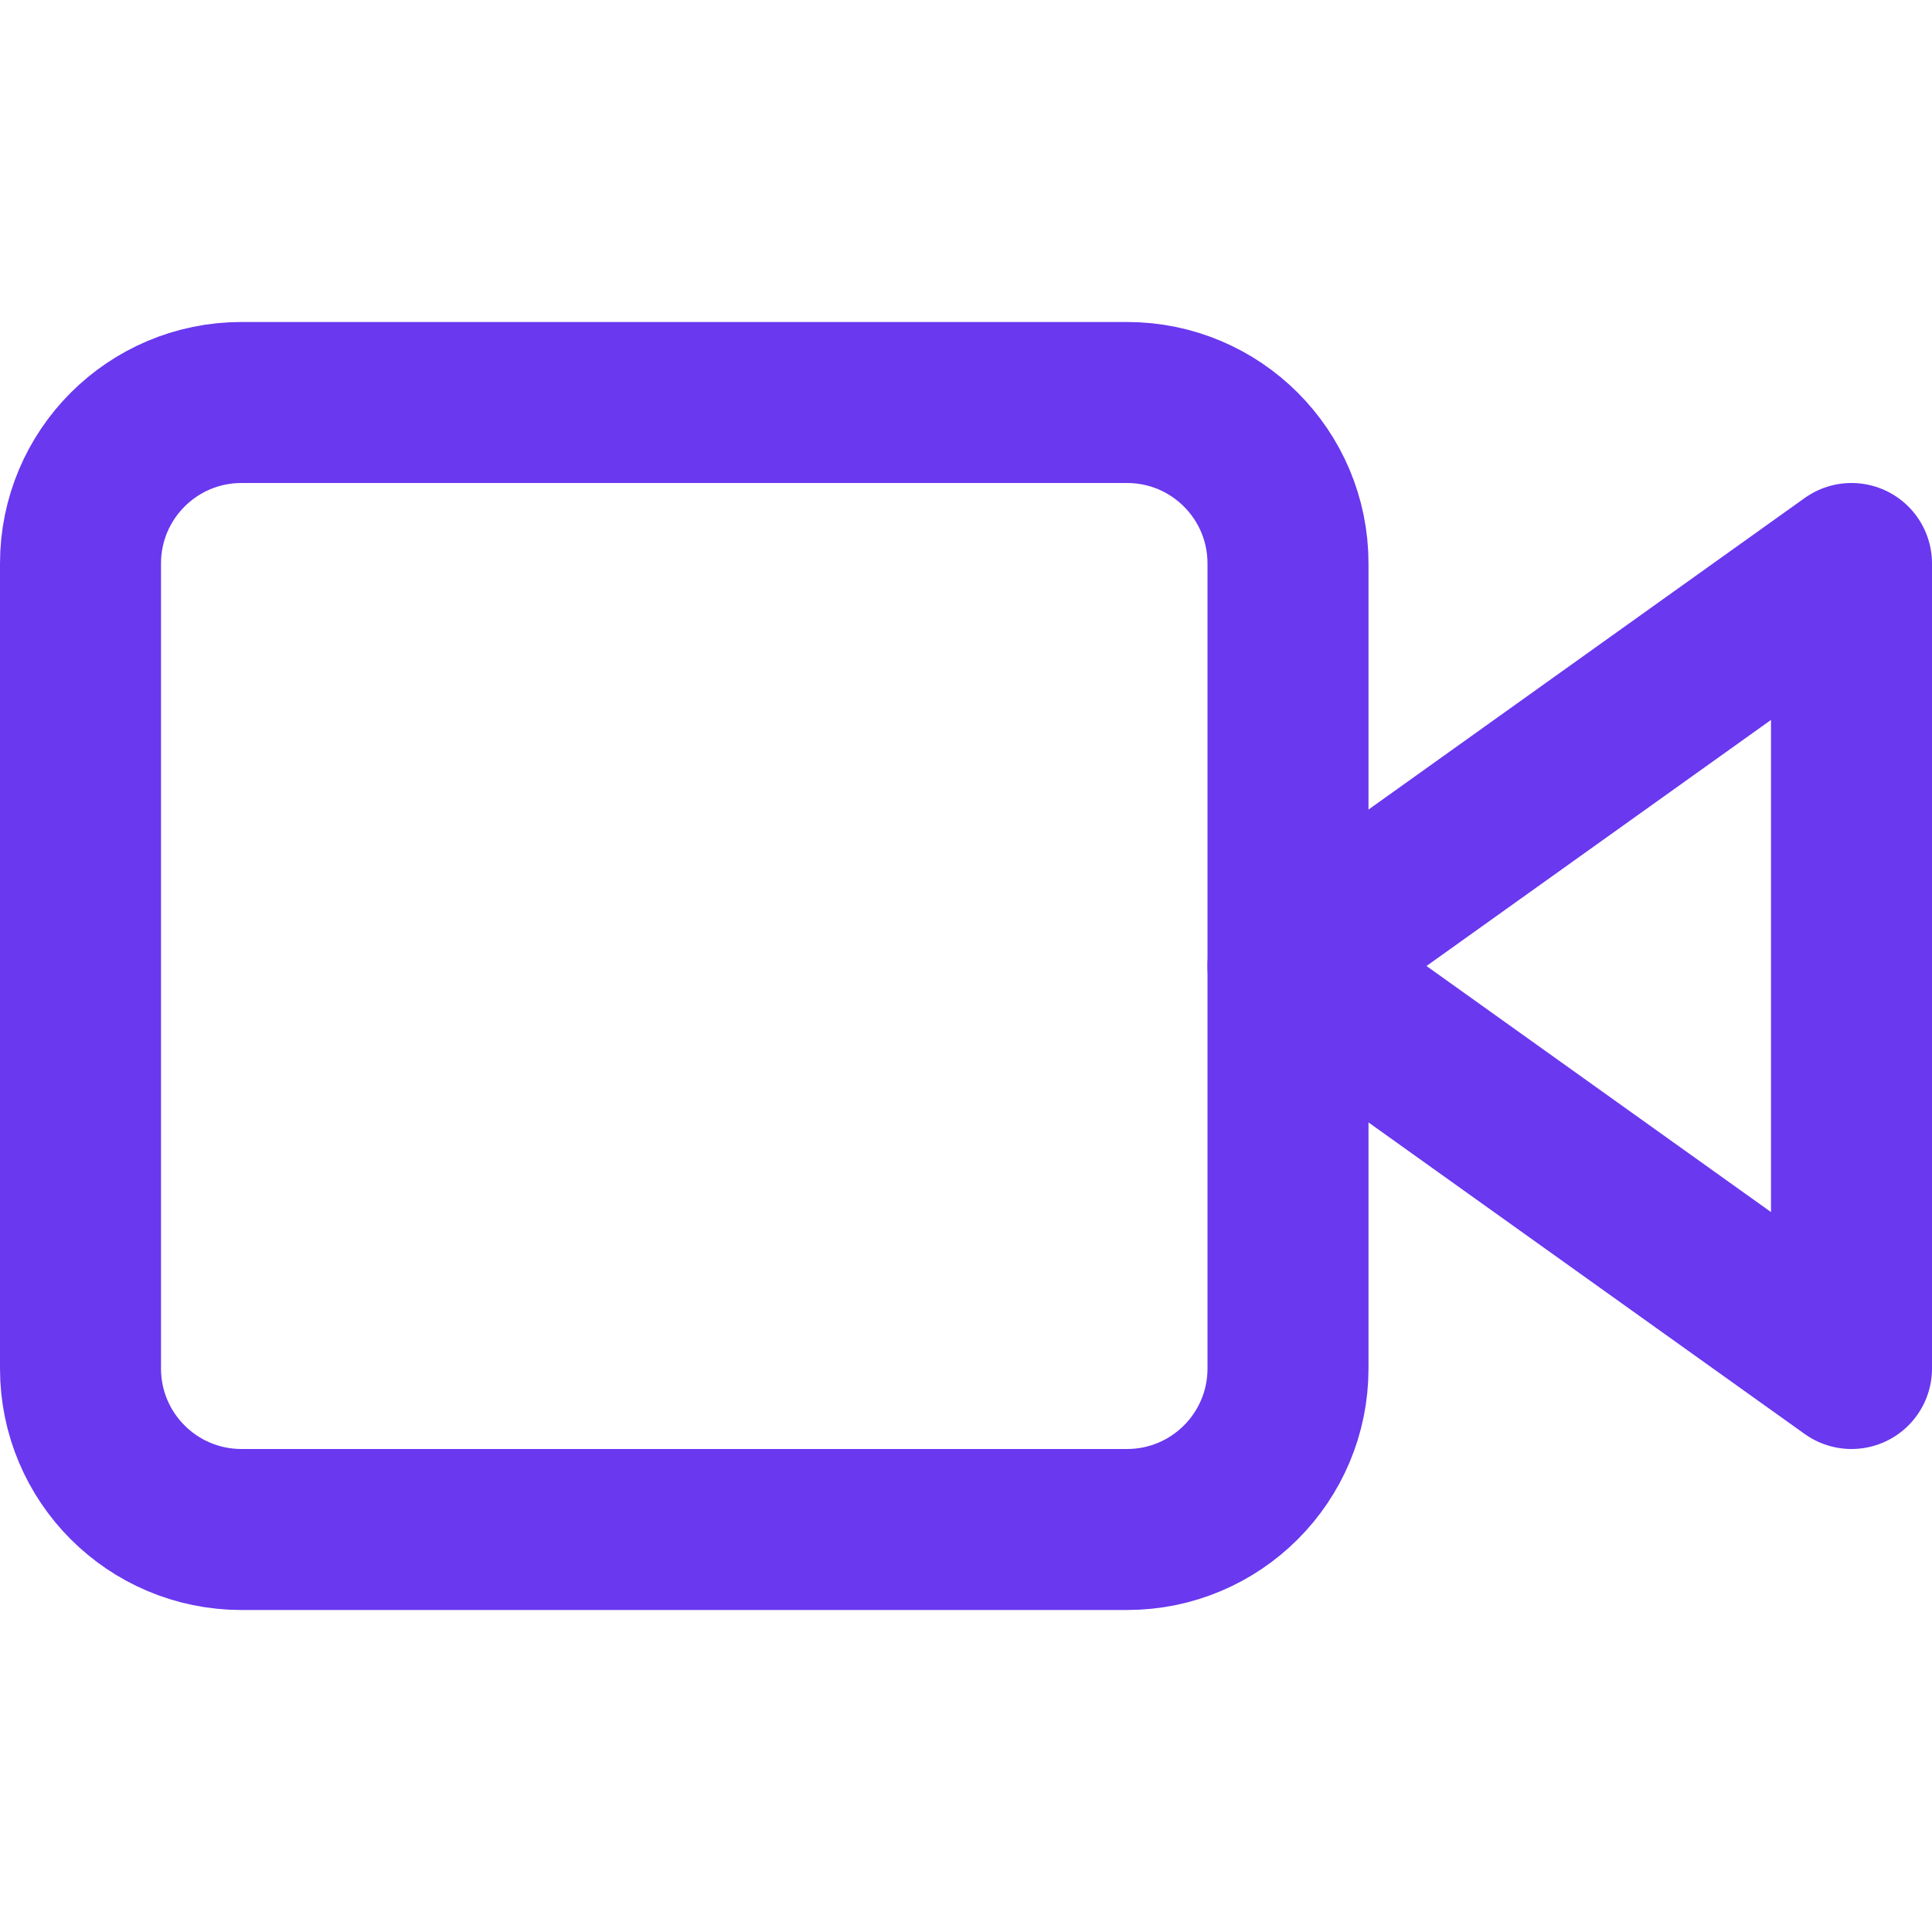
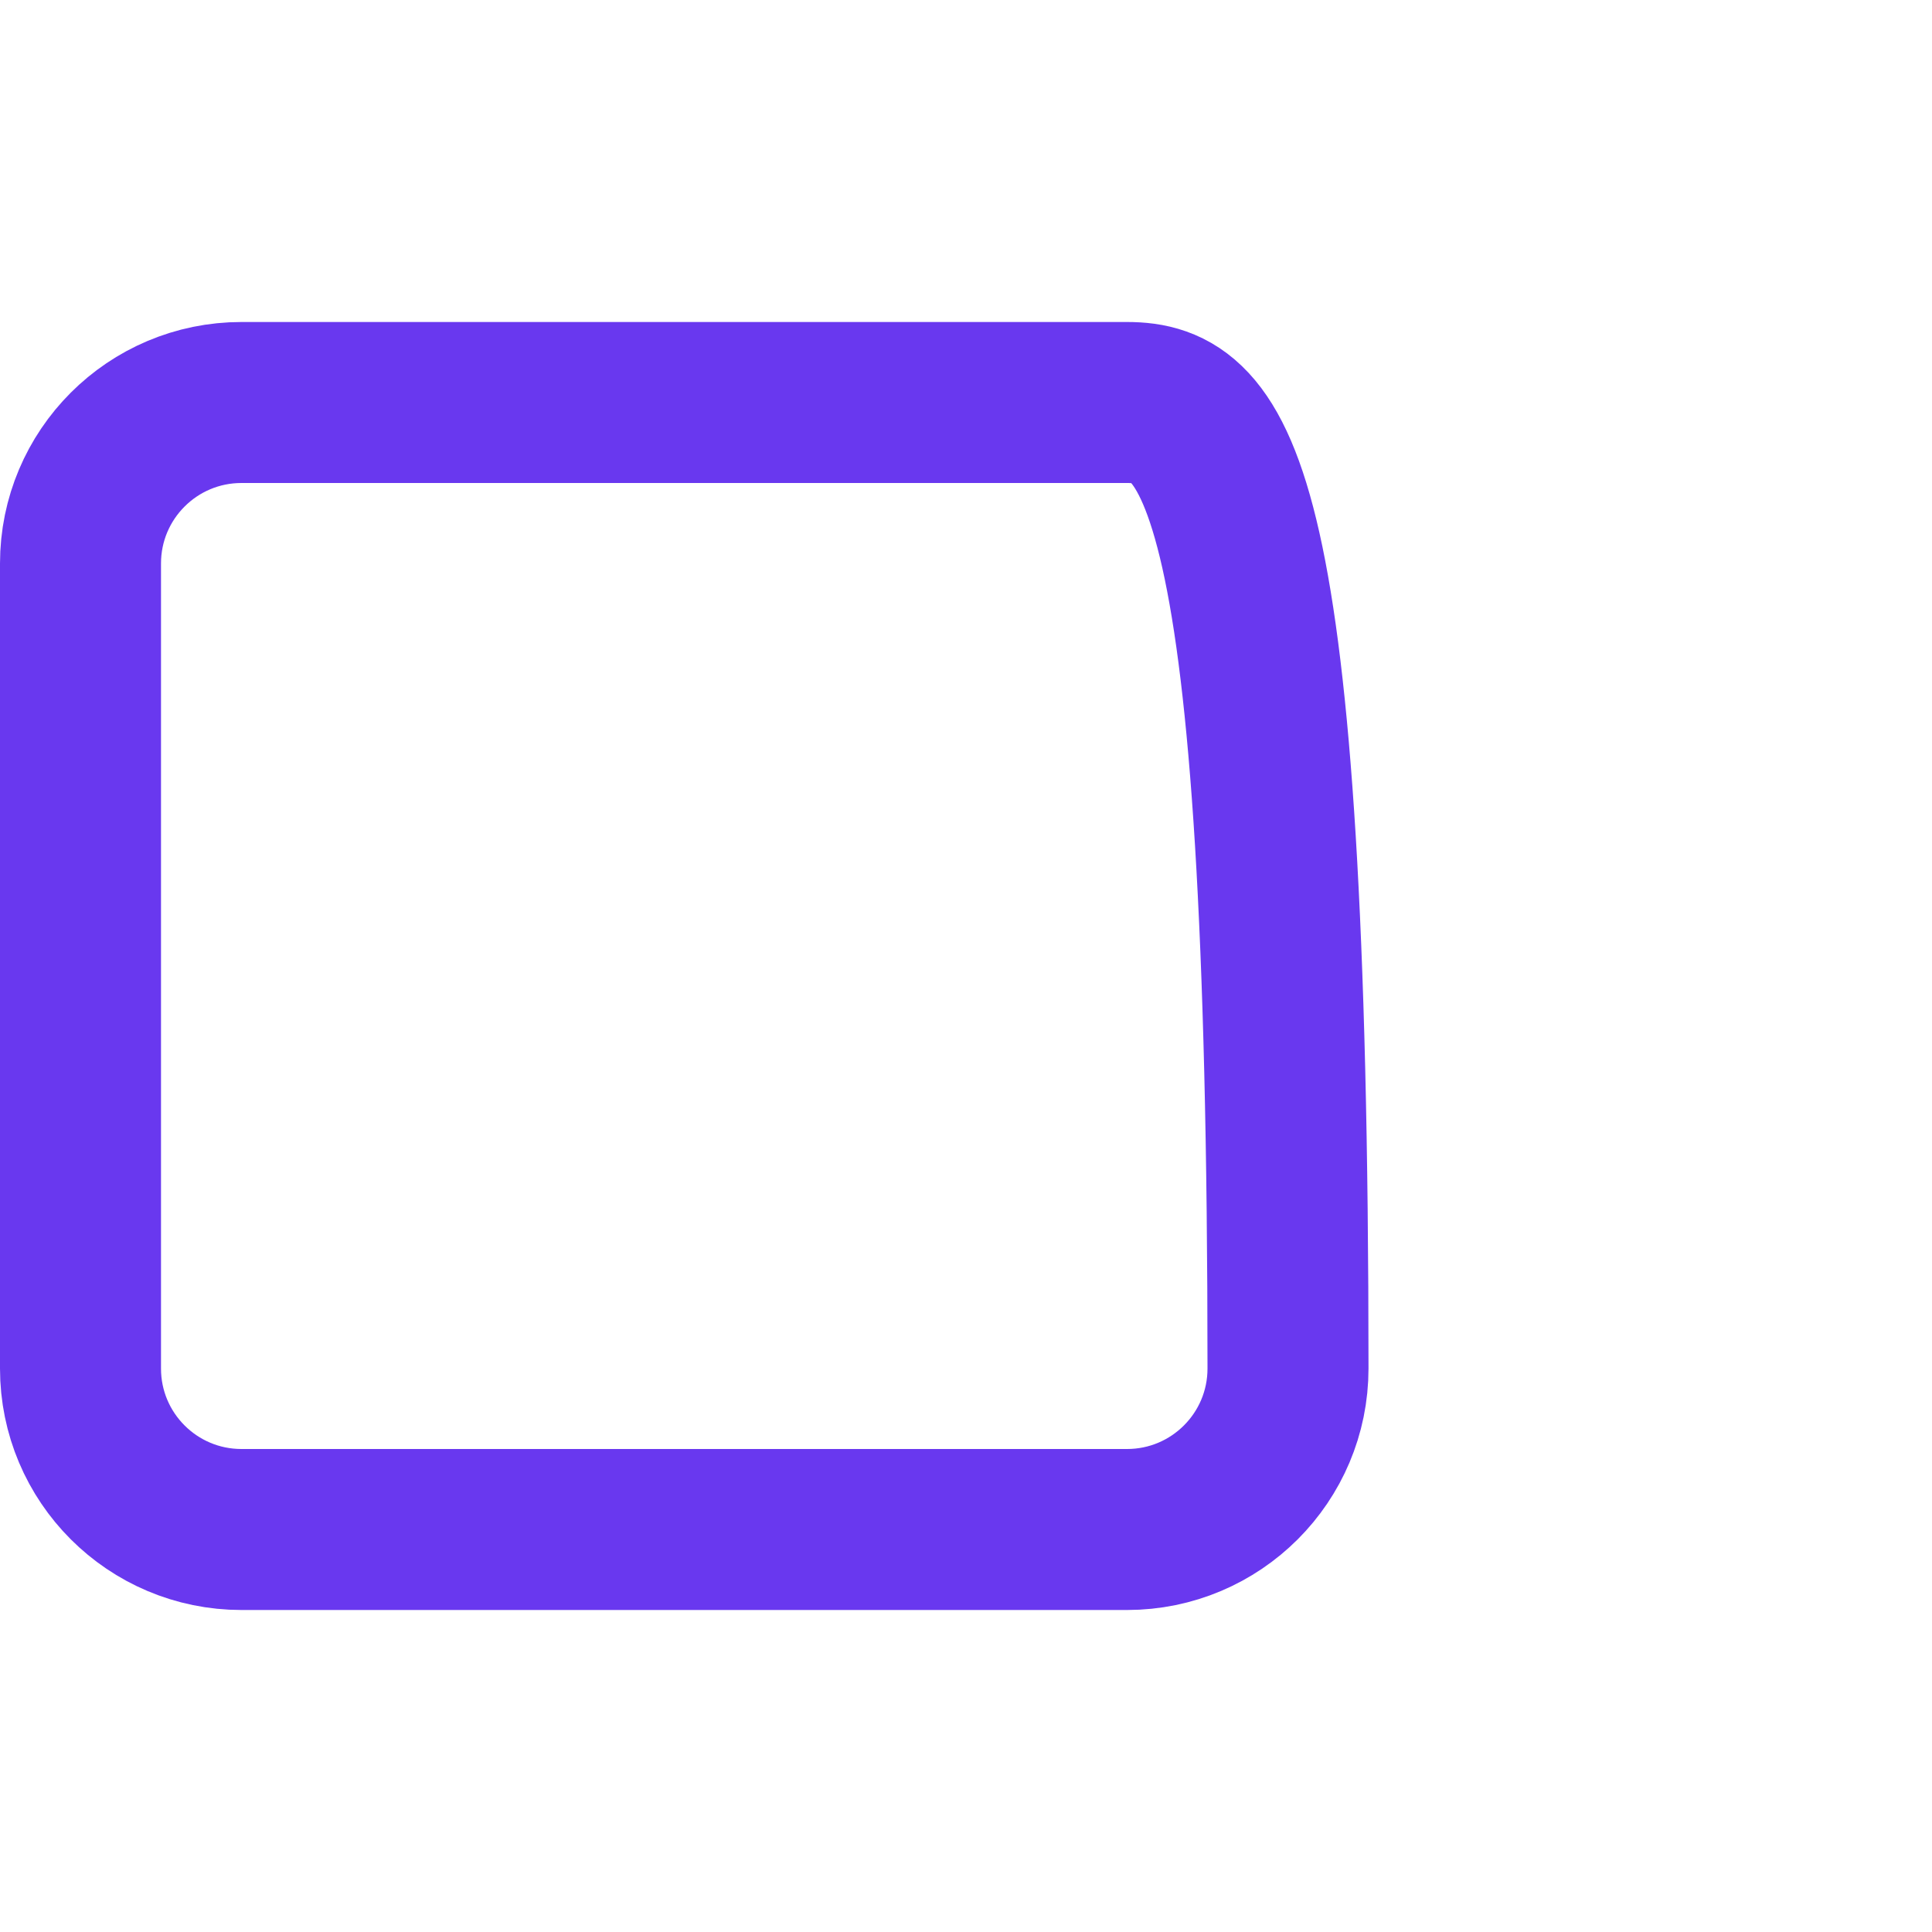
<svg xmlns="http://www.w3.org/2000/svg" width="24" height="24" viewBox="0 0 24 24" fill="none">
-   <path d="M23 7L16 12L23 17V7Z" stroke="#6938EF" stroke-width="2" stroke-linecap="round" stroke-linejoin="round" />
-   <path d="M14 5H3C1.895 5 1 5.895 1 7V17C1 18.105 1.895 19 3 19H14C15.105 19 16 18.105 16 17V7C16 5.895 15.105 5 14 5Z" stroke="#6938EF" stroke-width="2" stroke-linecap="round" stroke-linejoin="round" />
+   <path d="M14 5H3C1.895 5 1 5.895 1 7V17C1 18.105 1.895 19 3 19H14C15.105 19 16 18.105 16 17C16 5.895 15.105 5 14 5Z" stroke="#6938EF" stroke-width="2" stroke-linecap="round" stroke-linejoin="round" />
</svg>